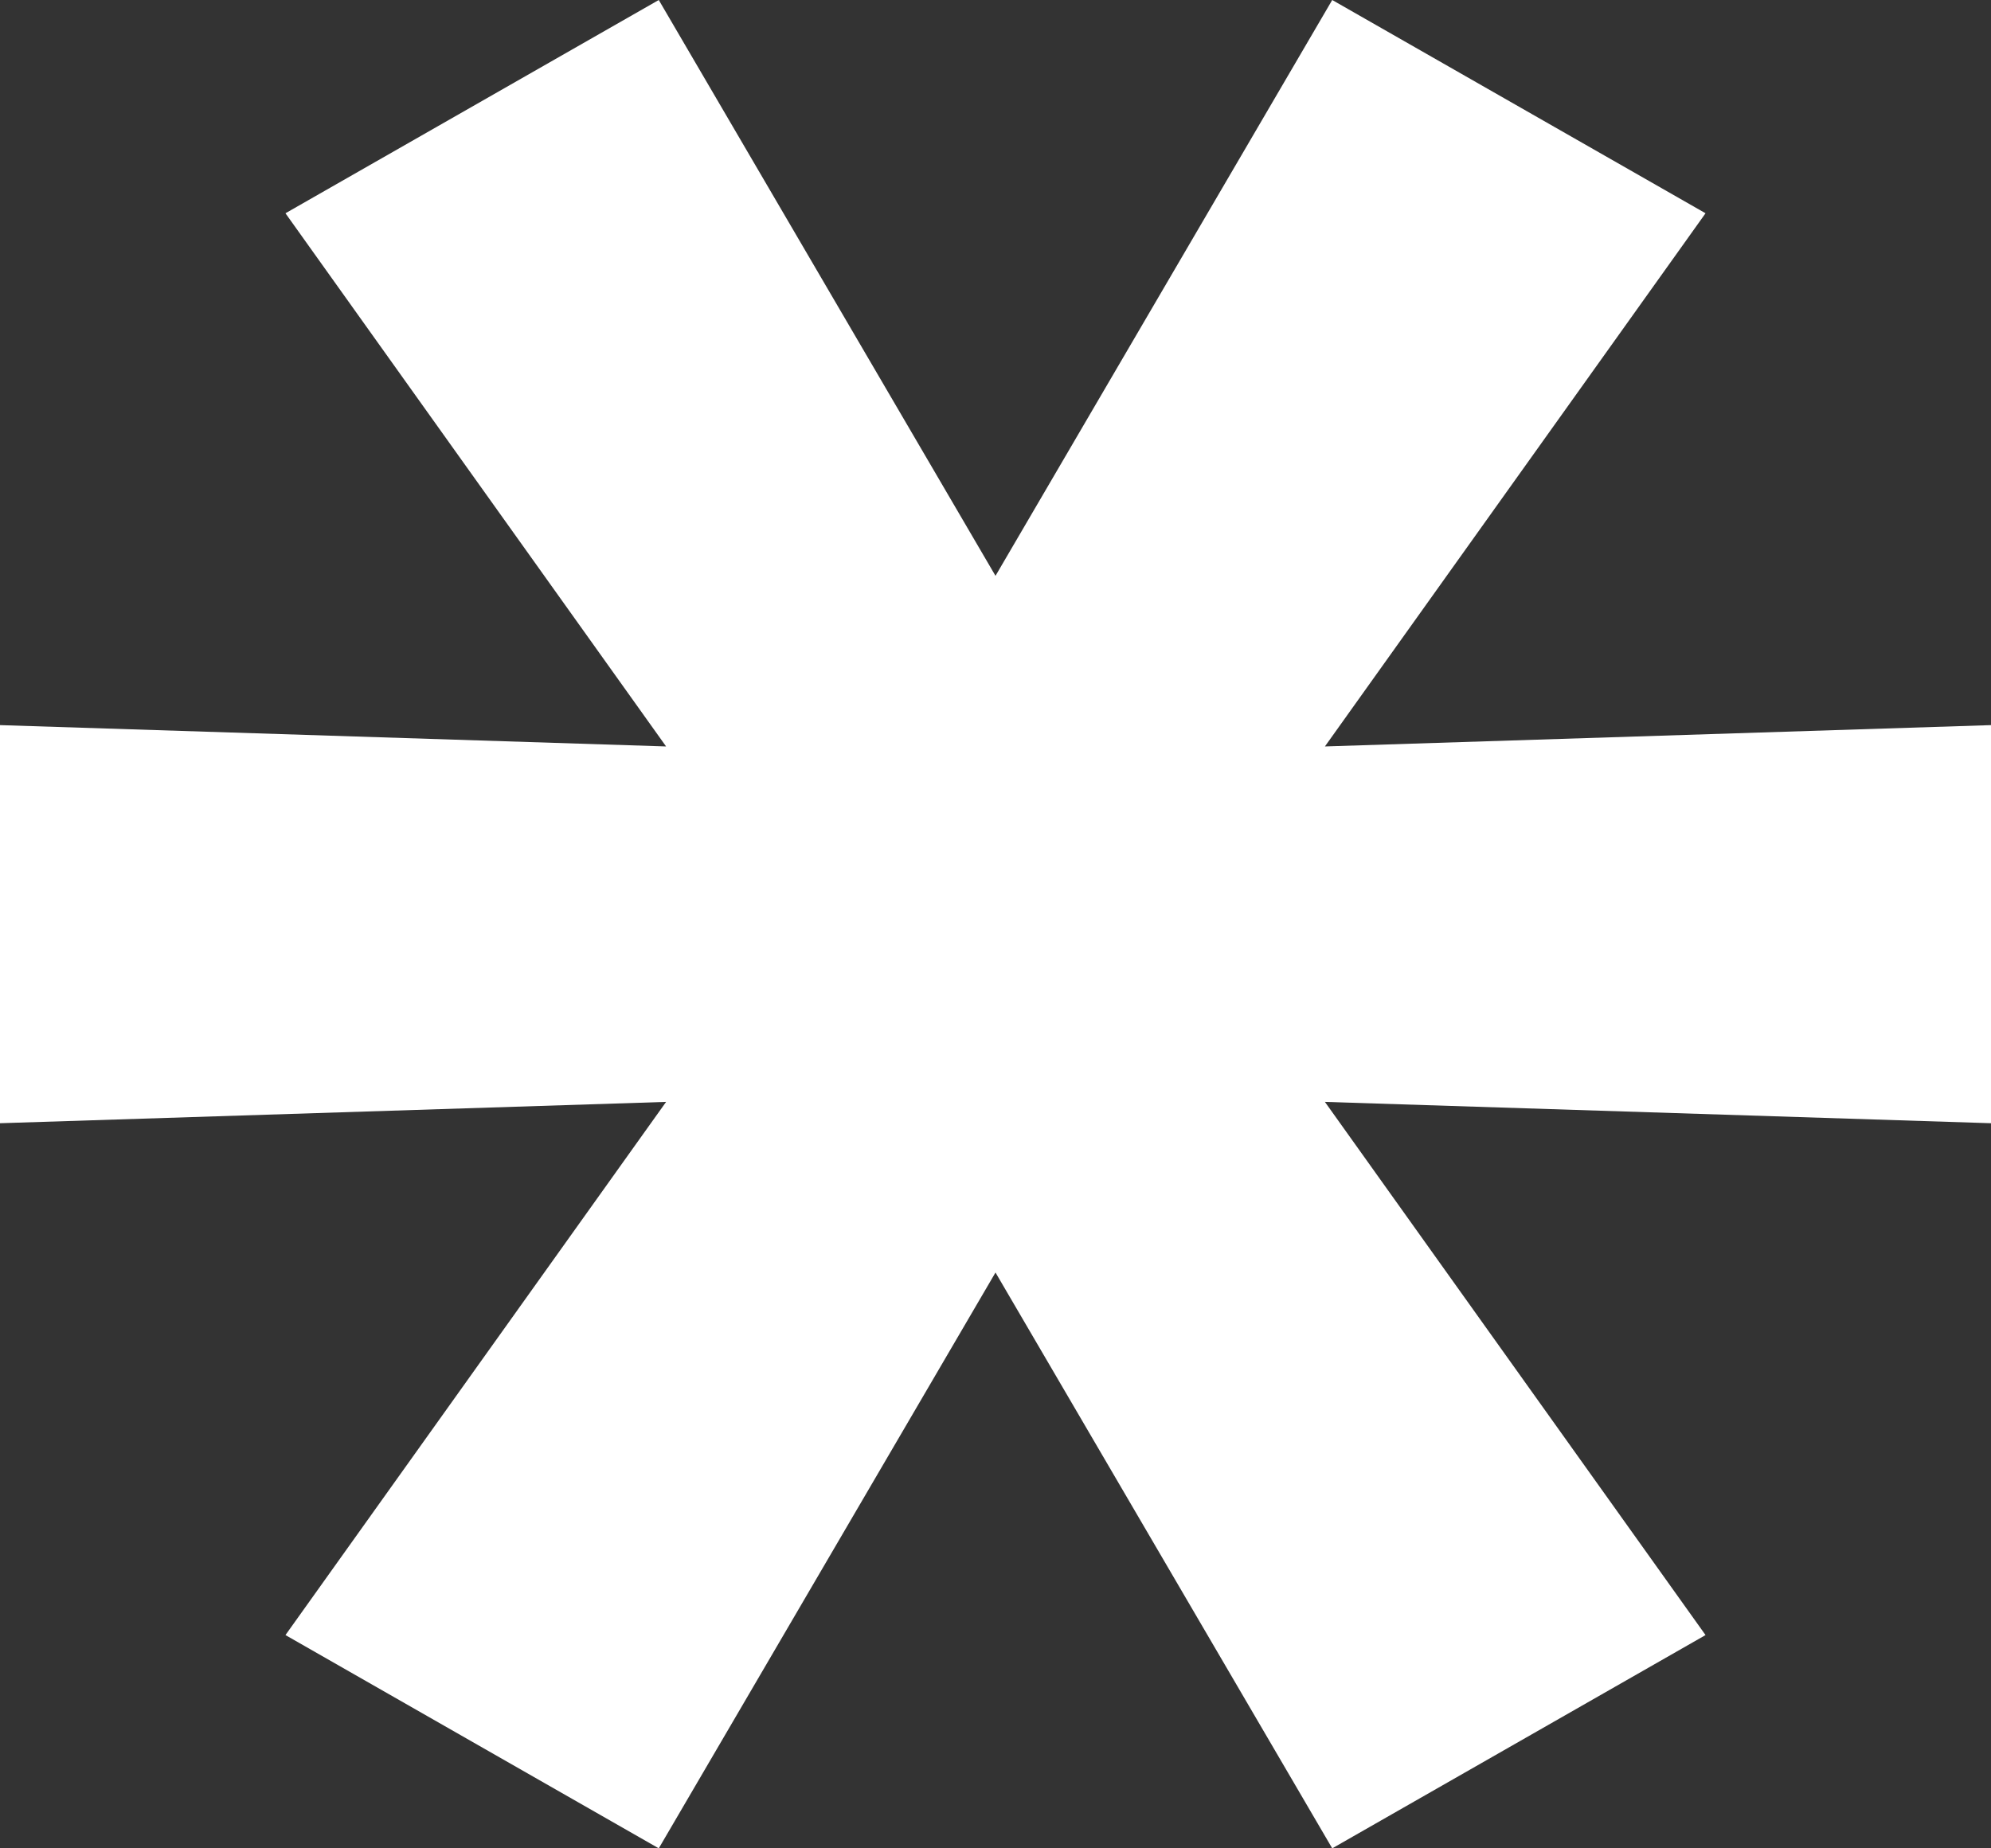
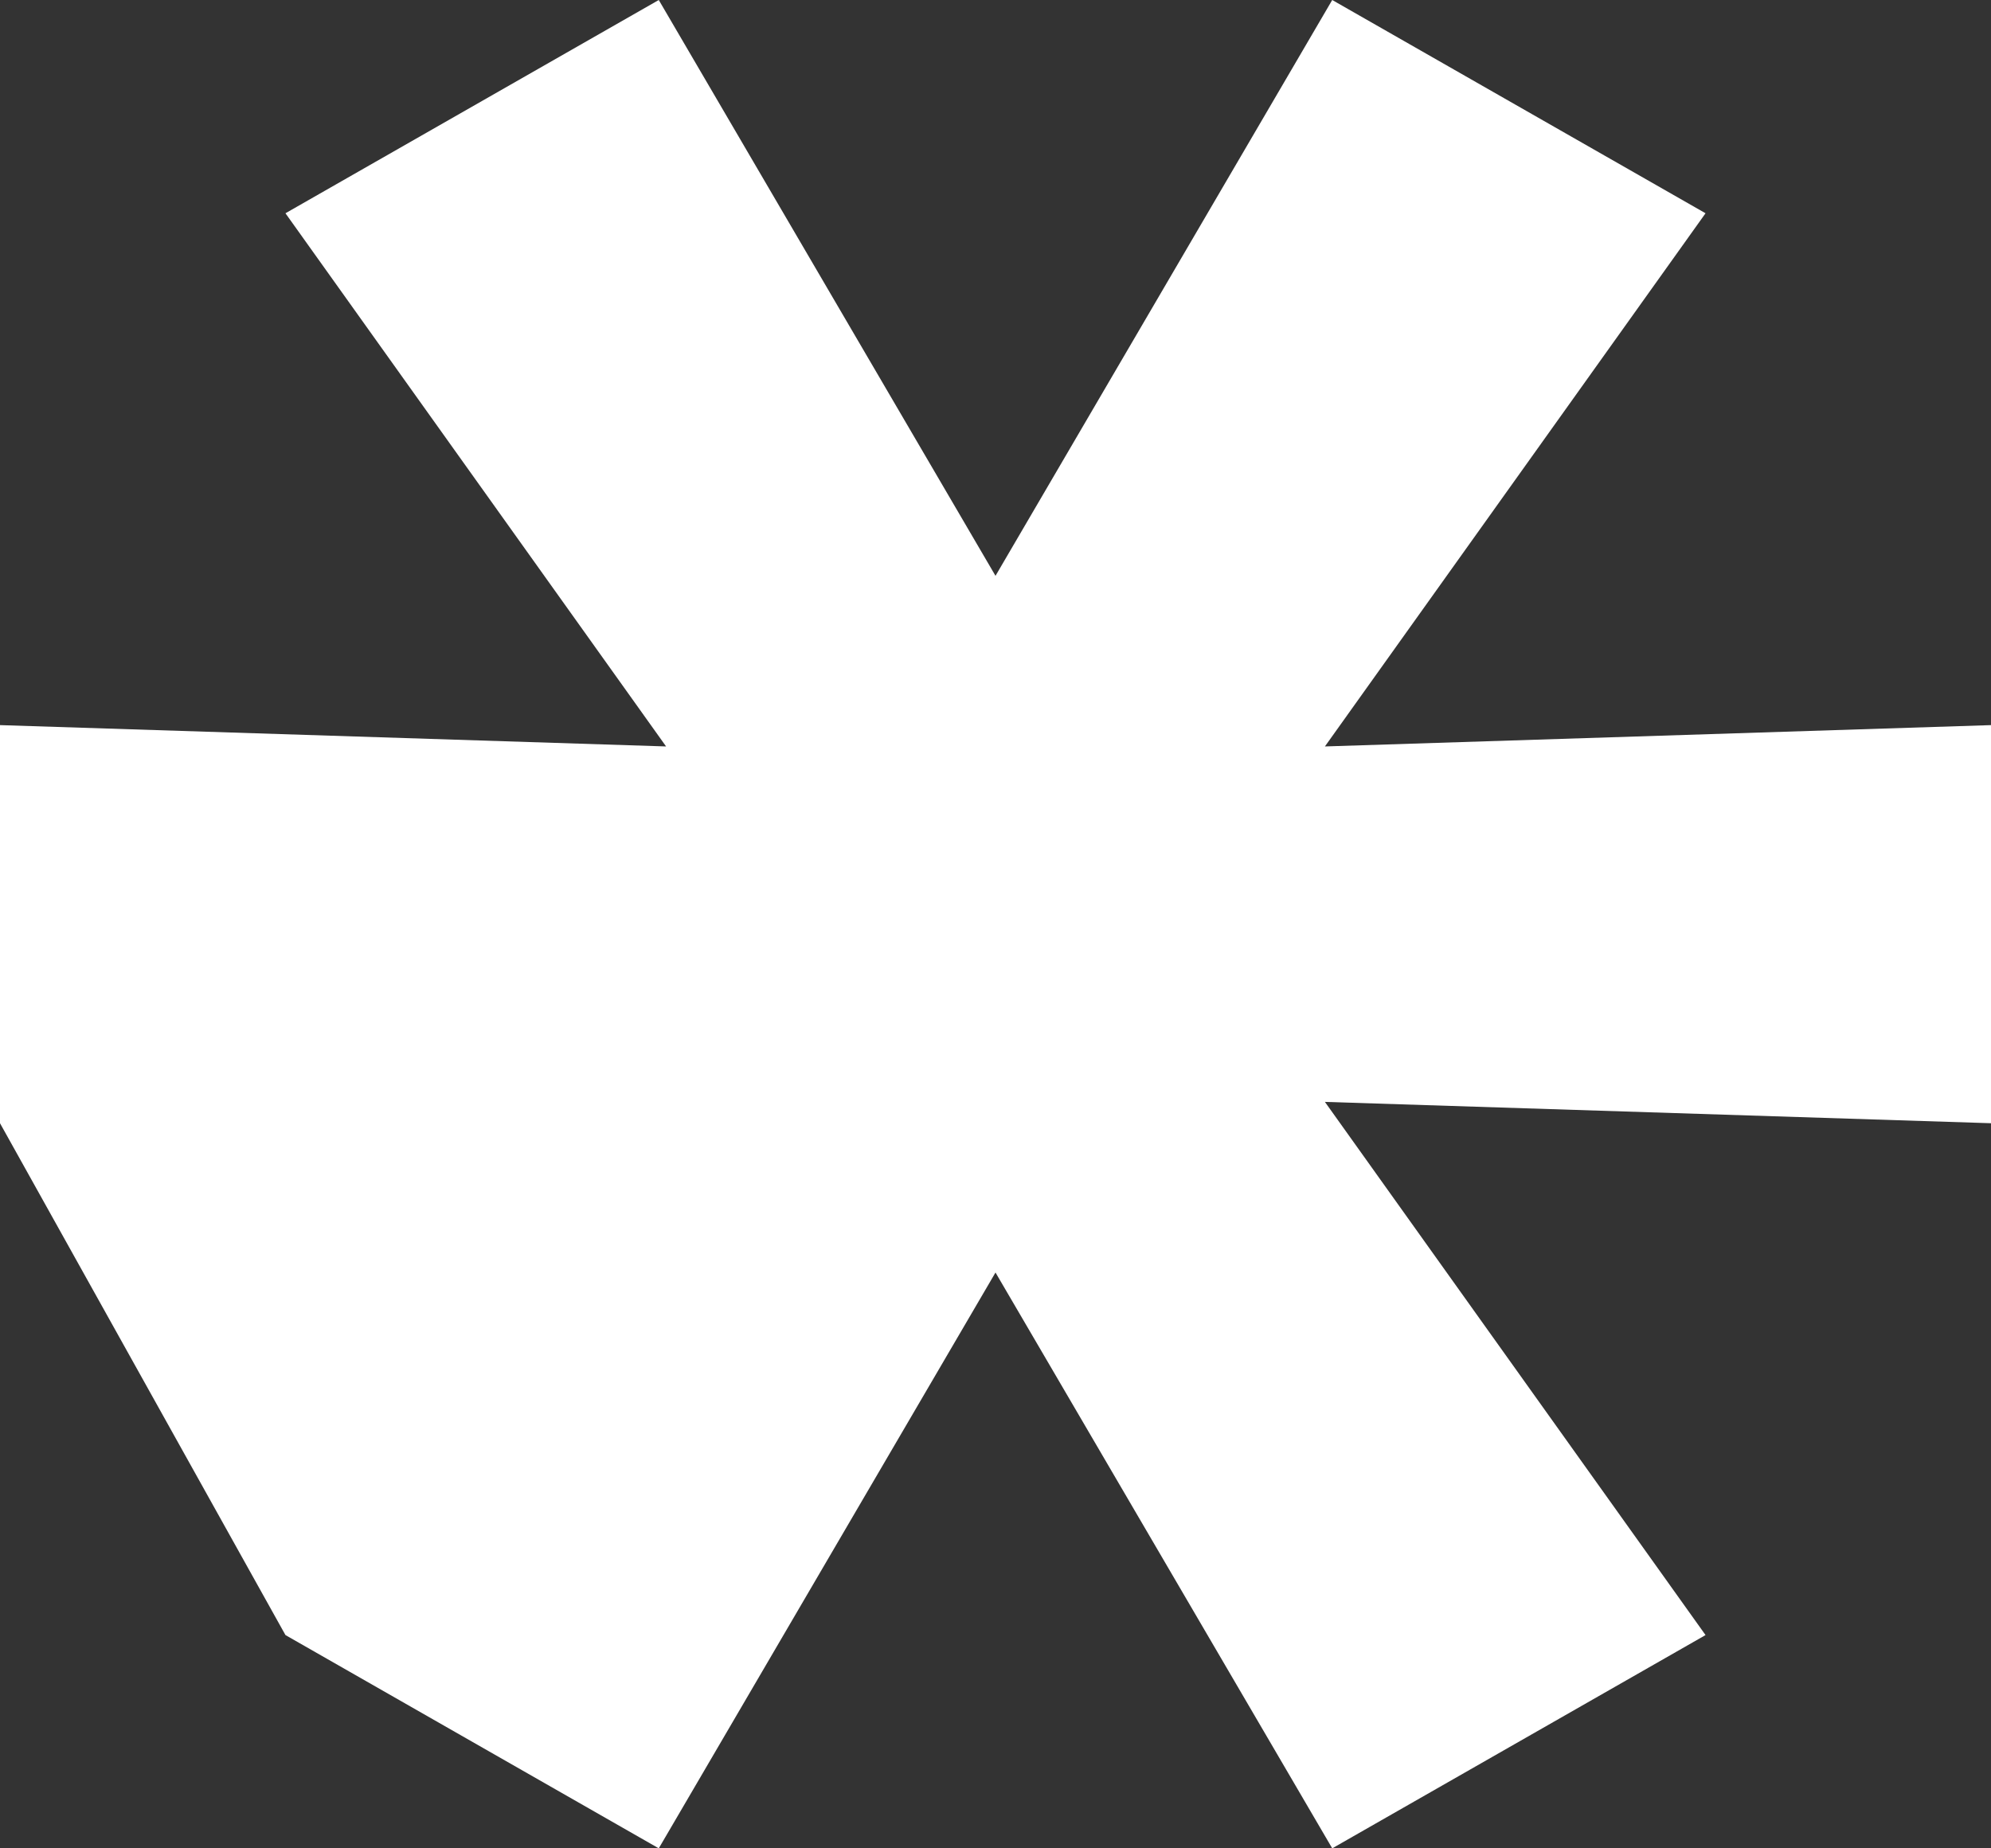
<svg xmlns="http://www.w3.org/2000/svg" width="56" height="52" viewBox="0 0 56 52" fill="none">
  <rect x="0" y="0" width="56" height="52" fill="#333333" stroke="none" />
-   <path d="M56 20.4V31.6L37.265 31L47.971 46L37.471 52L28 35.8L18.529 52L8.029 46L18.735 31L0 31.6V20.4L18.735 21L8.029 6L18.529 0L28 16.2L37.471 0L47.971 6L37.265 21L56 20.4Z" fill="white" />
+   <path d="M56 20.4V31.6L37.265 31L47.971 46L37.471 52L28 35.8L18.529 52L8.029 46L0 31.6V20.4L18.735 21L8.029 6L18.529 0L28 16.2L37.471 0L47.971 6L37.265 21L56 20.4Z" fill="white" />
</svg>